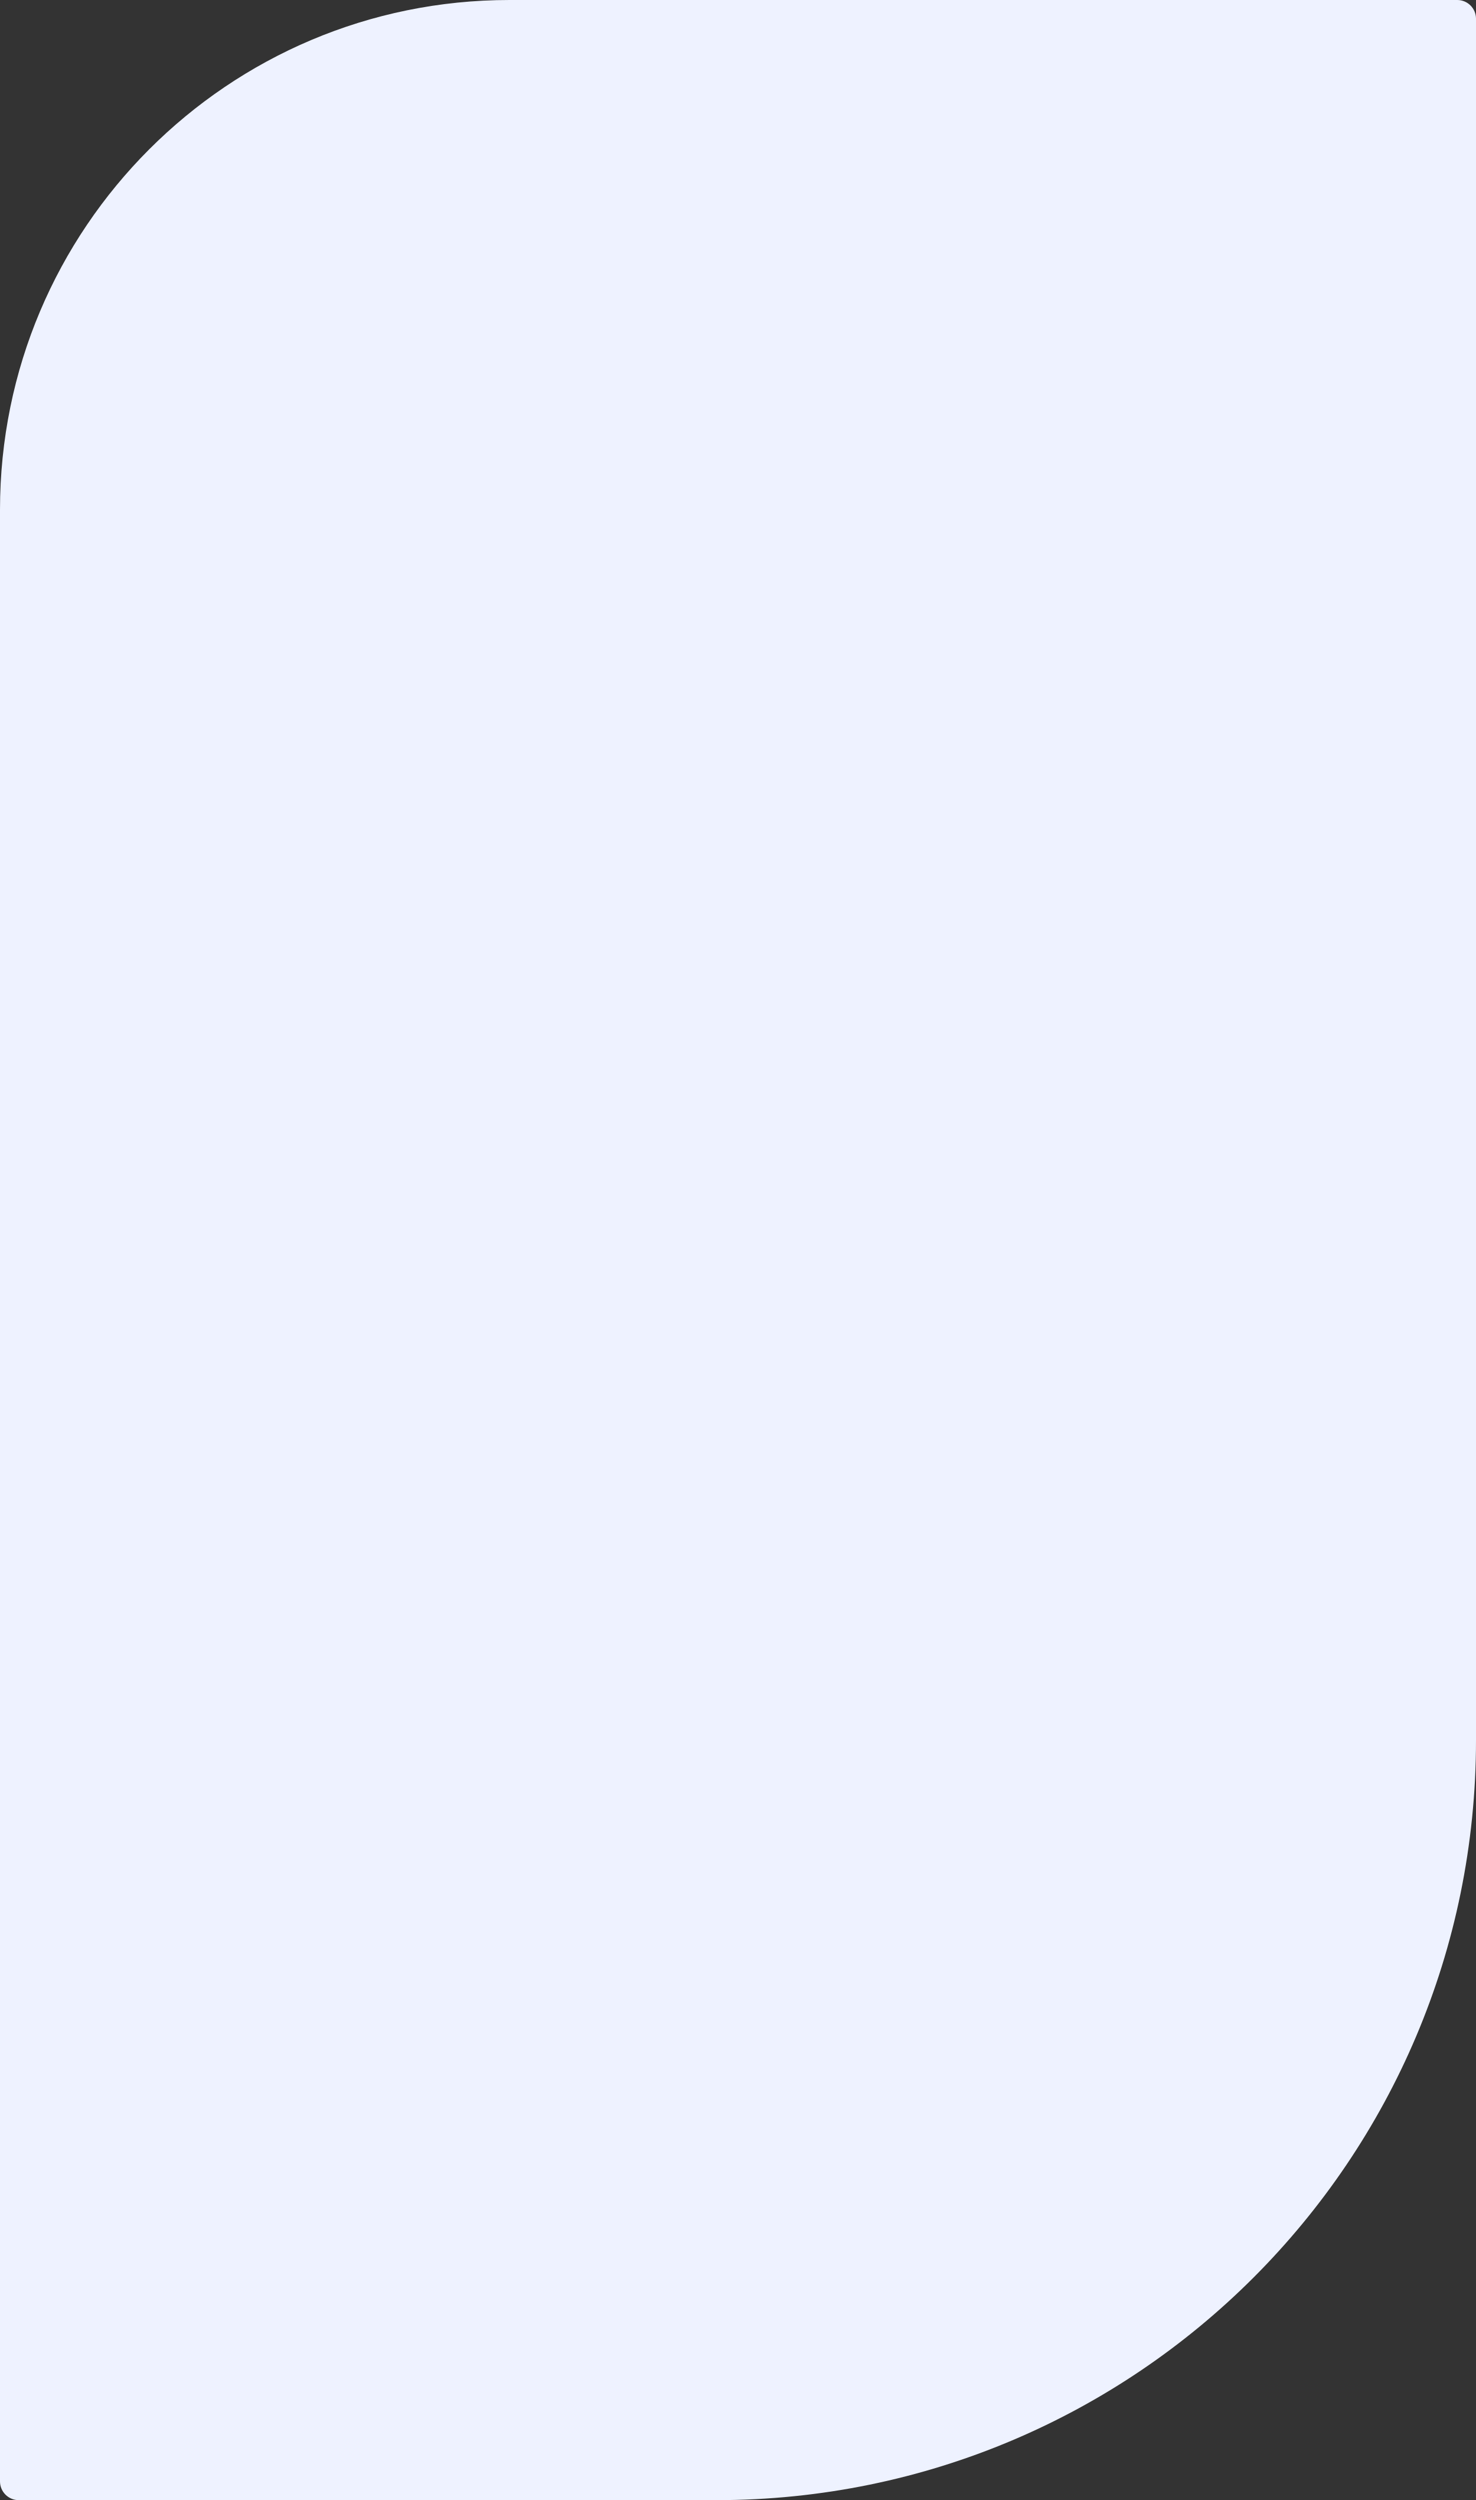
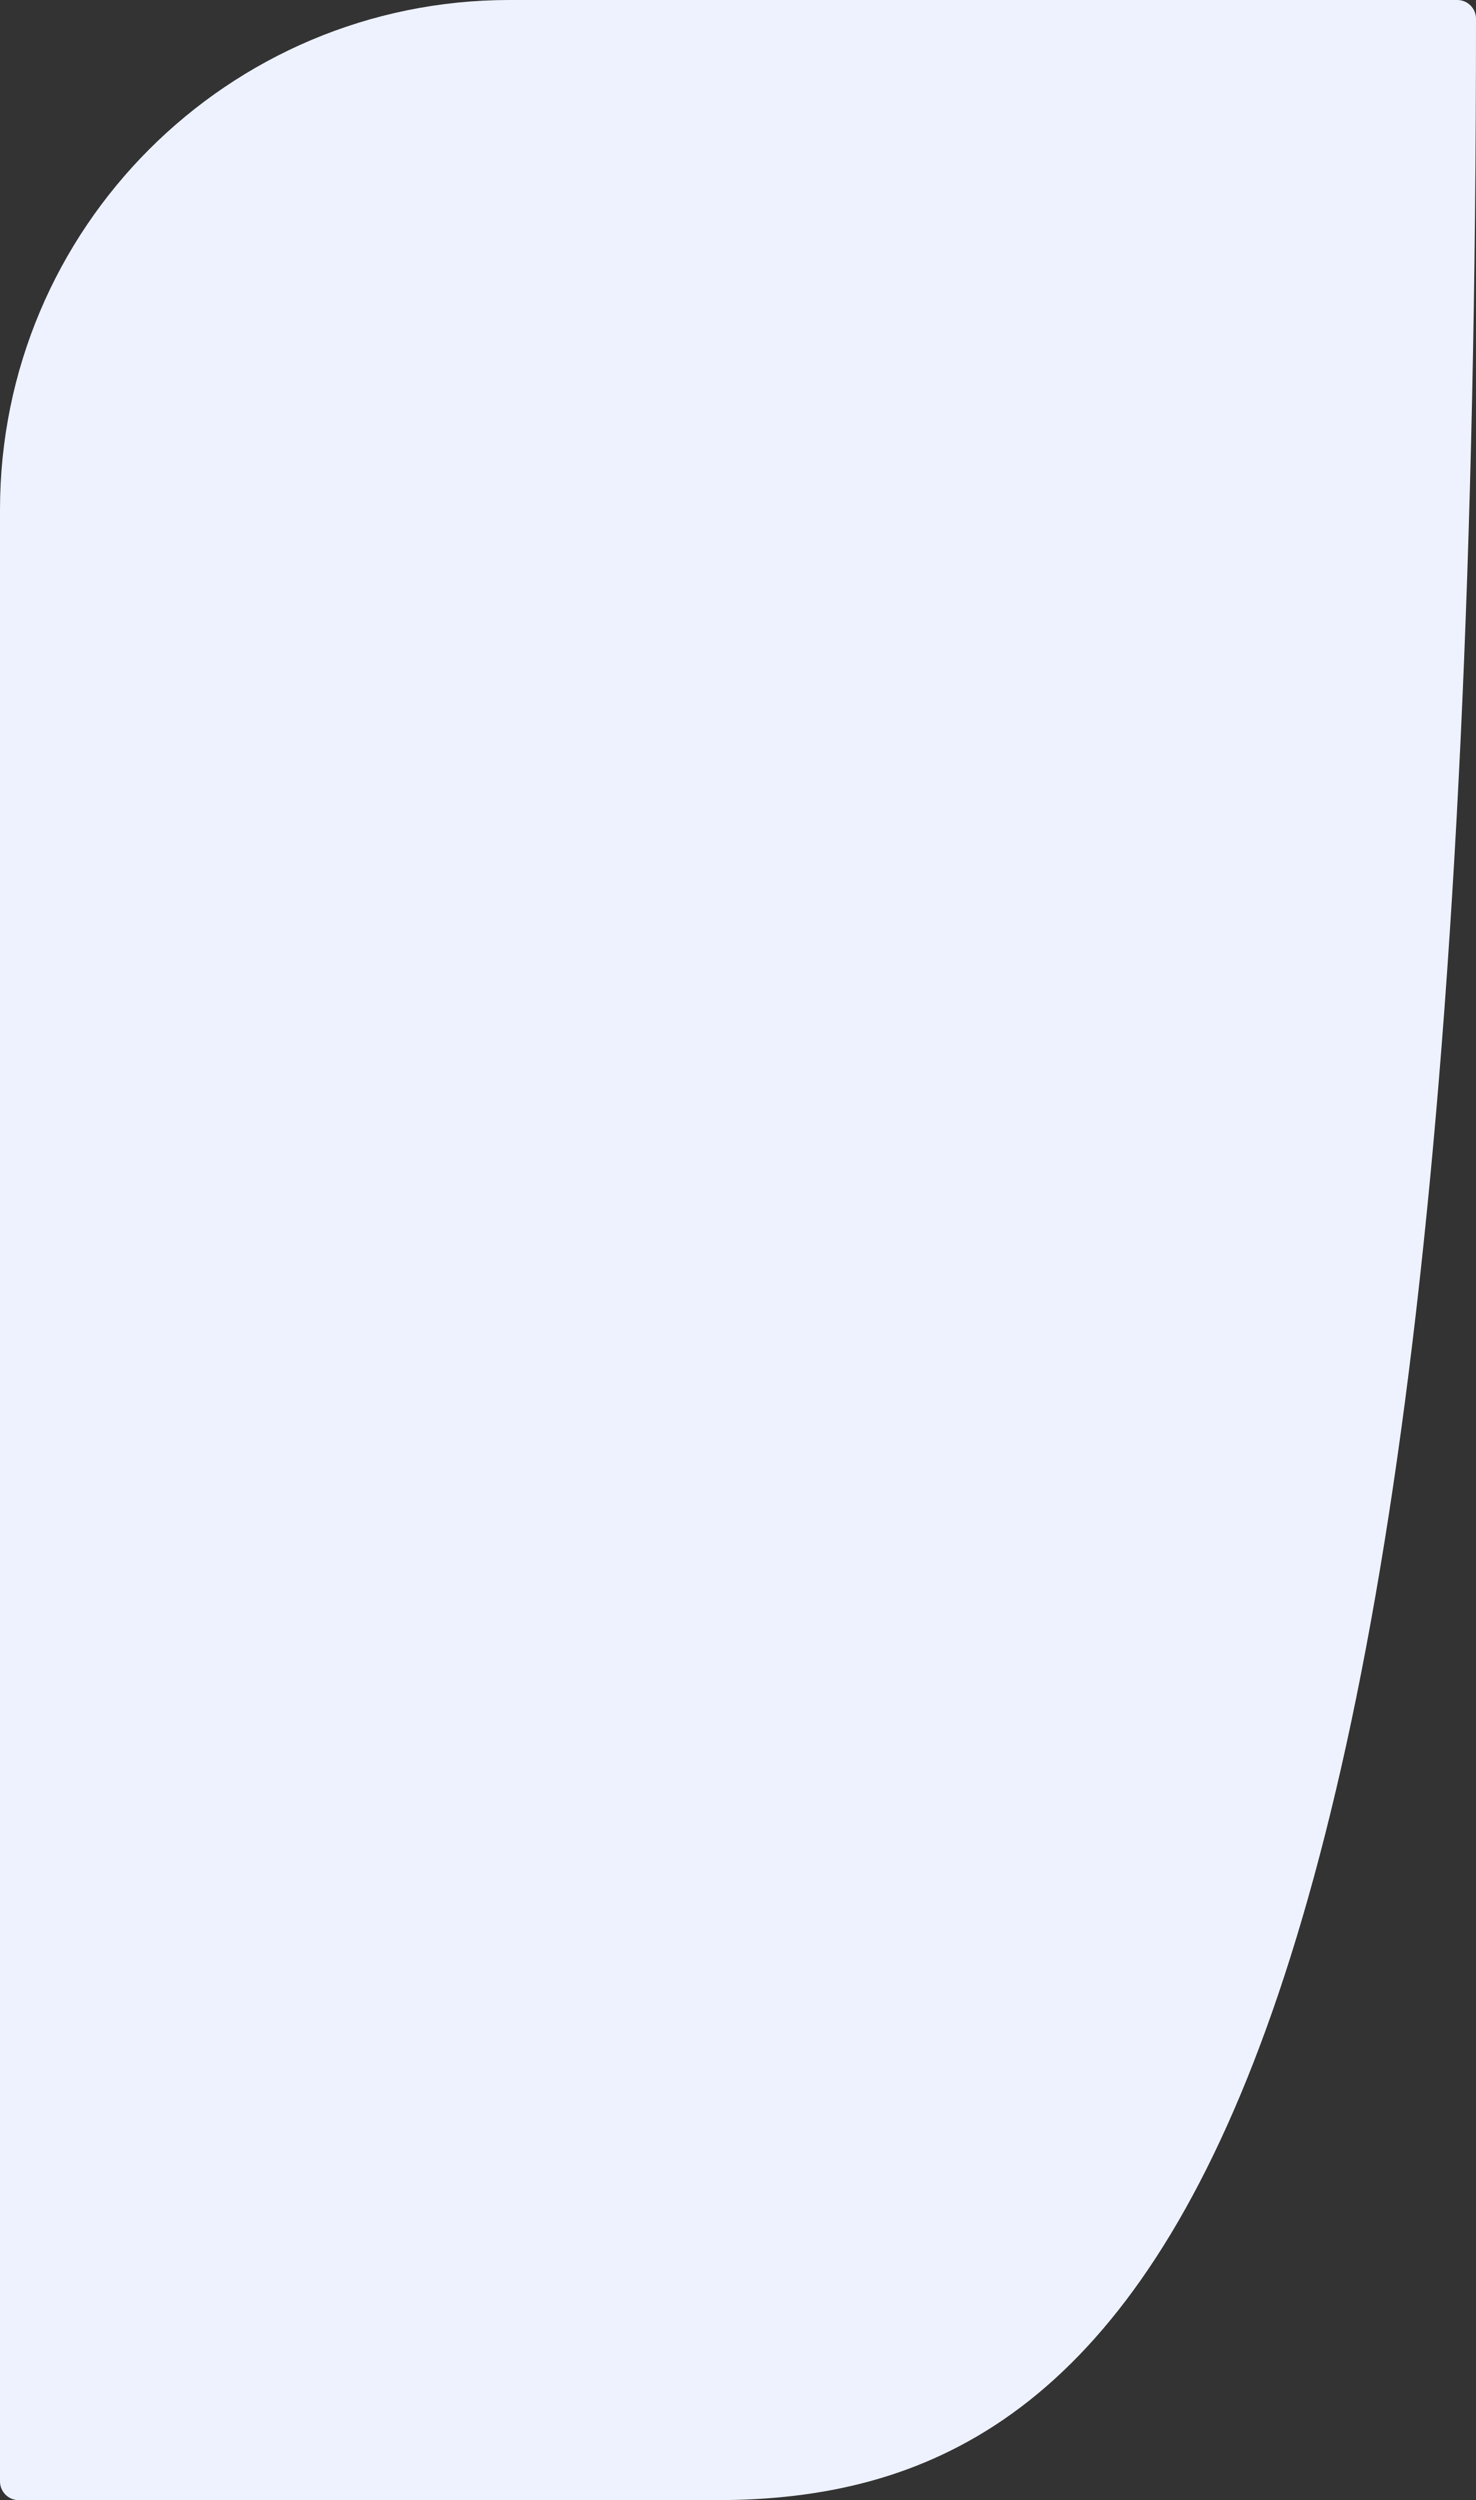
<svg xmlns="http://www.w3.org/2000/svg" width="788" height="1334" viewBox="0 0 788 1334" fill="none">
  <rect x="0" y="0" width="788" height="1334" fill="#333333" stroke="none" />
-   <path d="M0 272C0 121.779 121.779 0 272 0H778C783.523 0 788 4.477 788 10V928.5C788 1152.45 606.451 1334 382.5 1334H10C4.477 1334 0 1329.52 0 1324V272Z" fill="#EEF2FF" />
+   <path d="M0 272C0 121.779 121.779 0 272 0H778C783.523 0 788 4.477 788 10C788 1152.45 606.451 1334 382.5 1334H10C4.477 1334 0 1329.52 0 1324V272Z" fill="#EEF2FF" />
</svg>